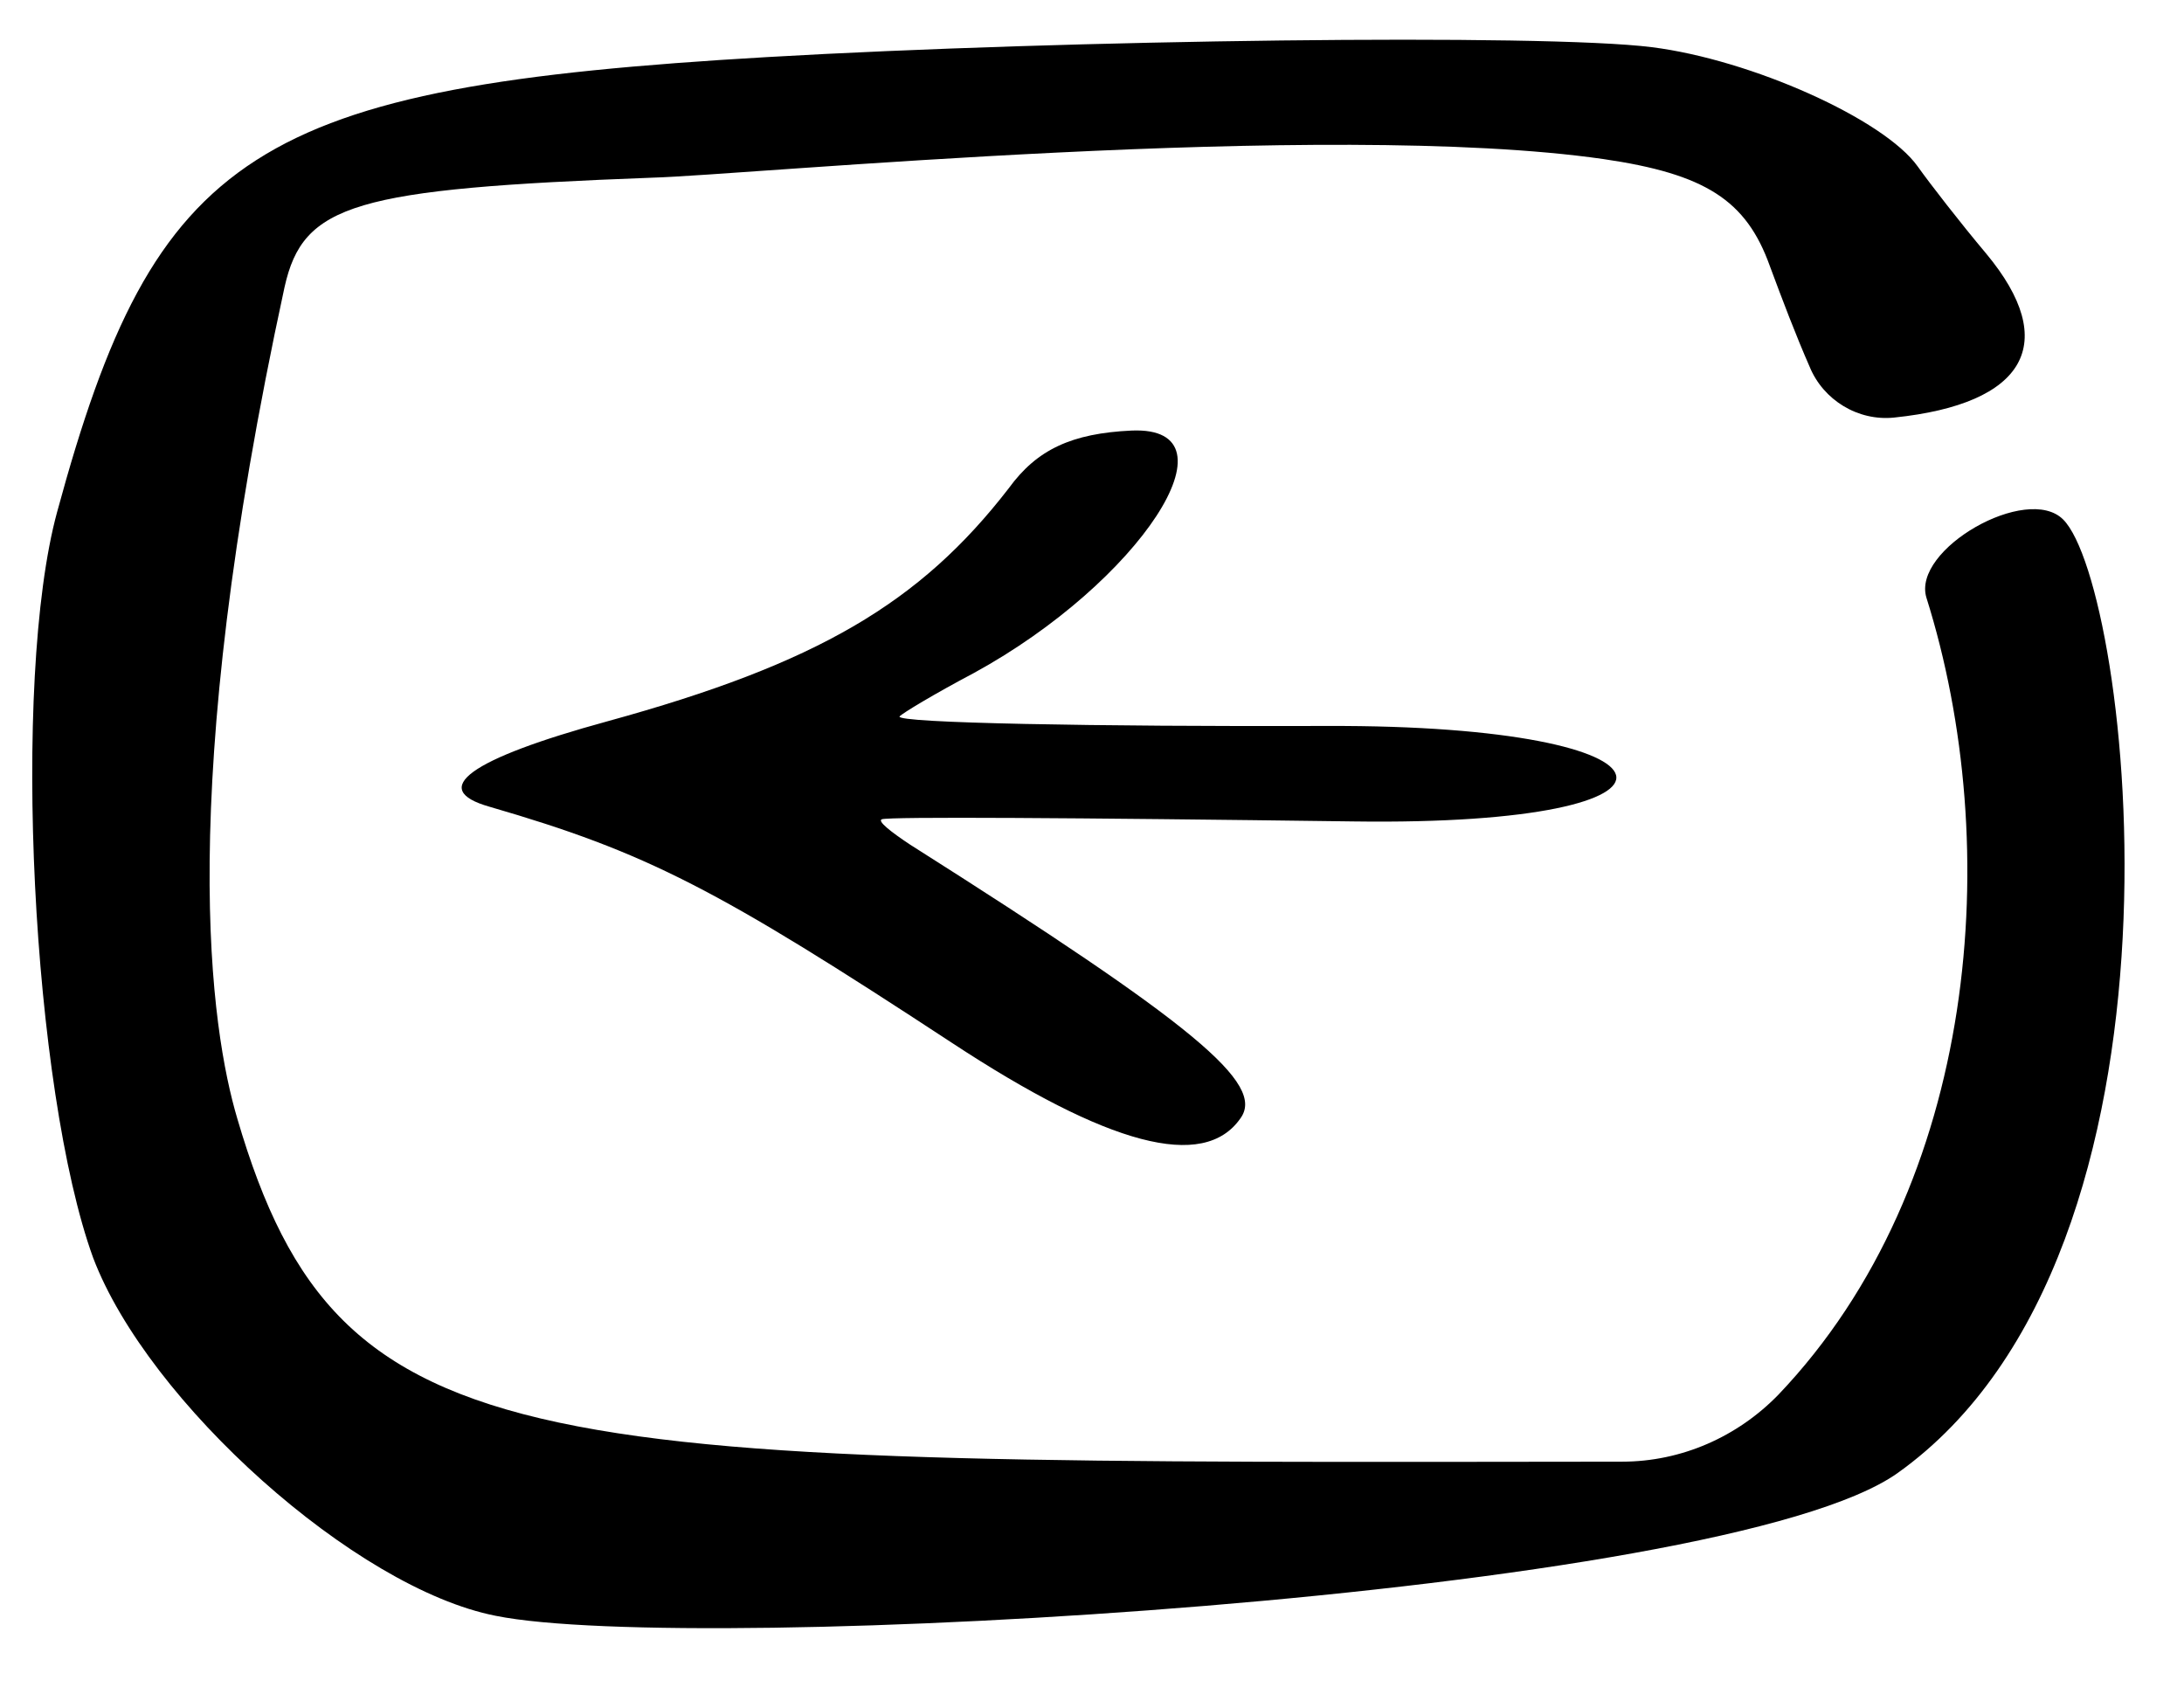
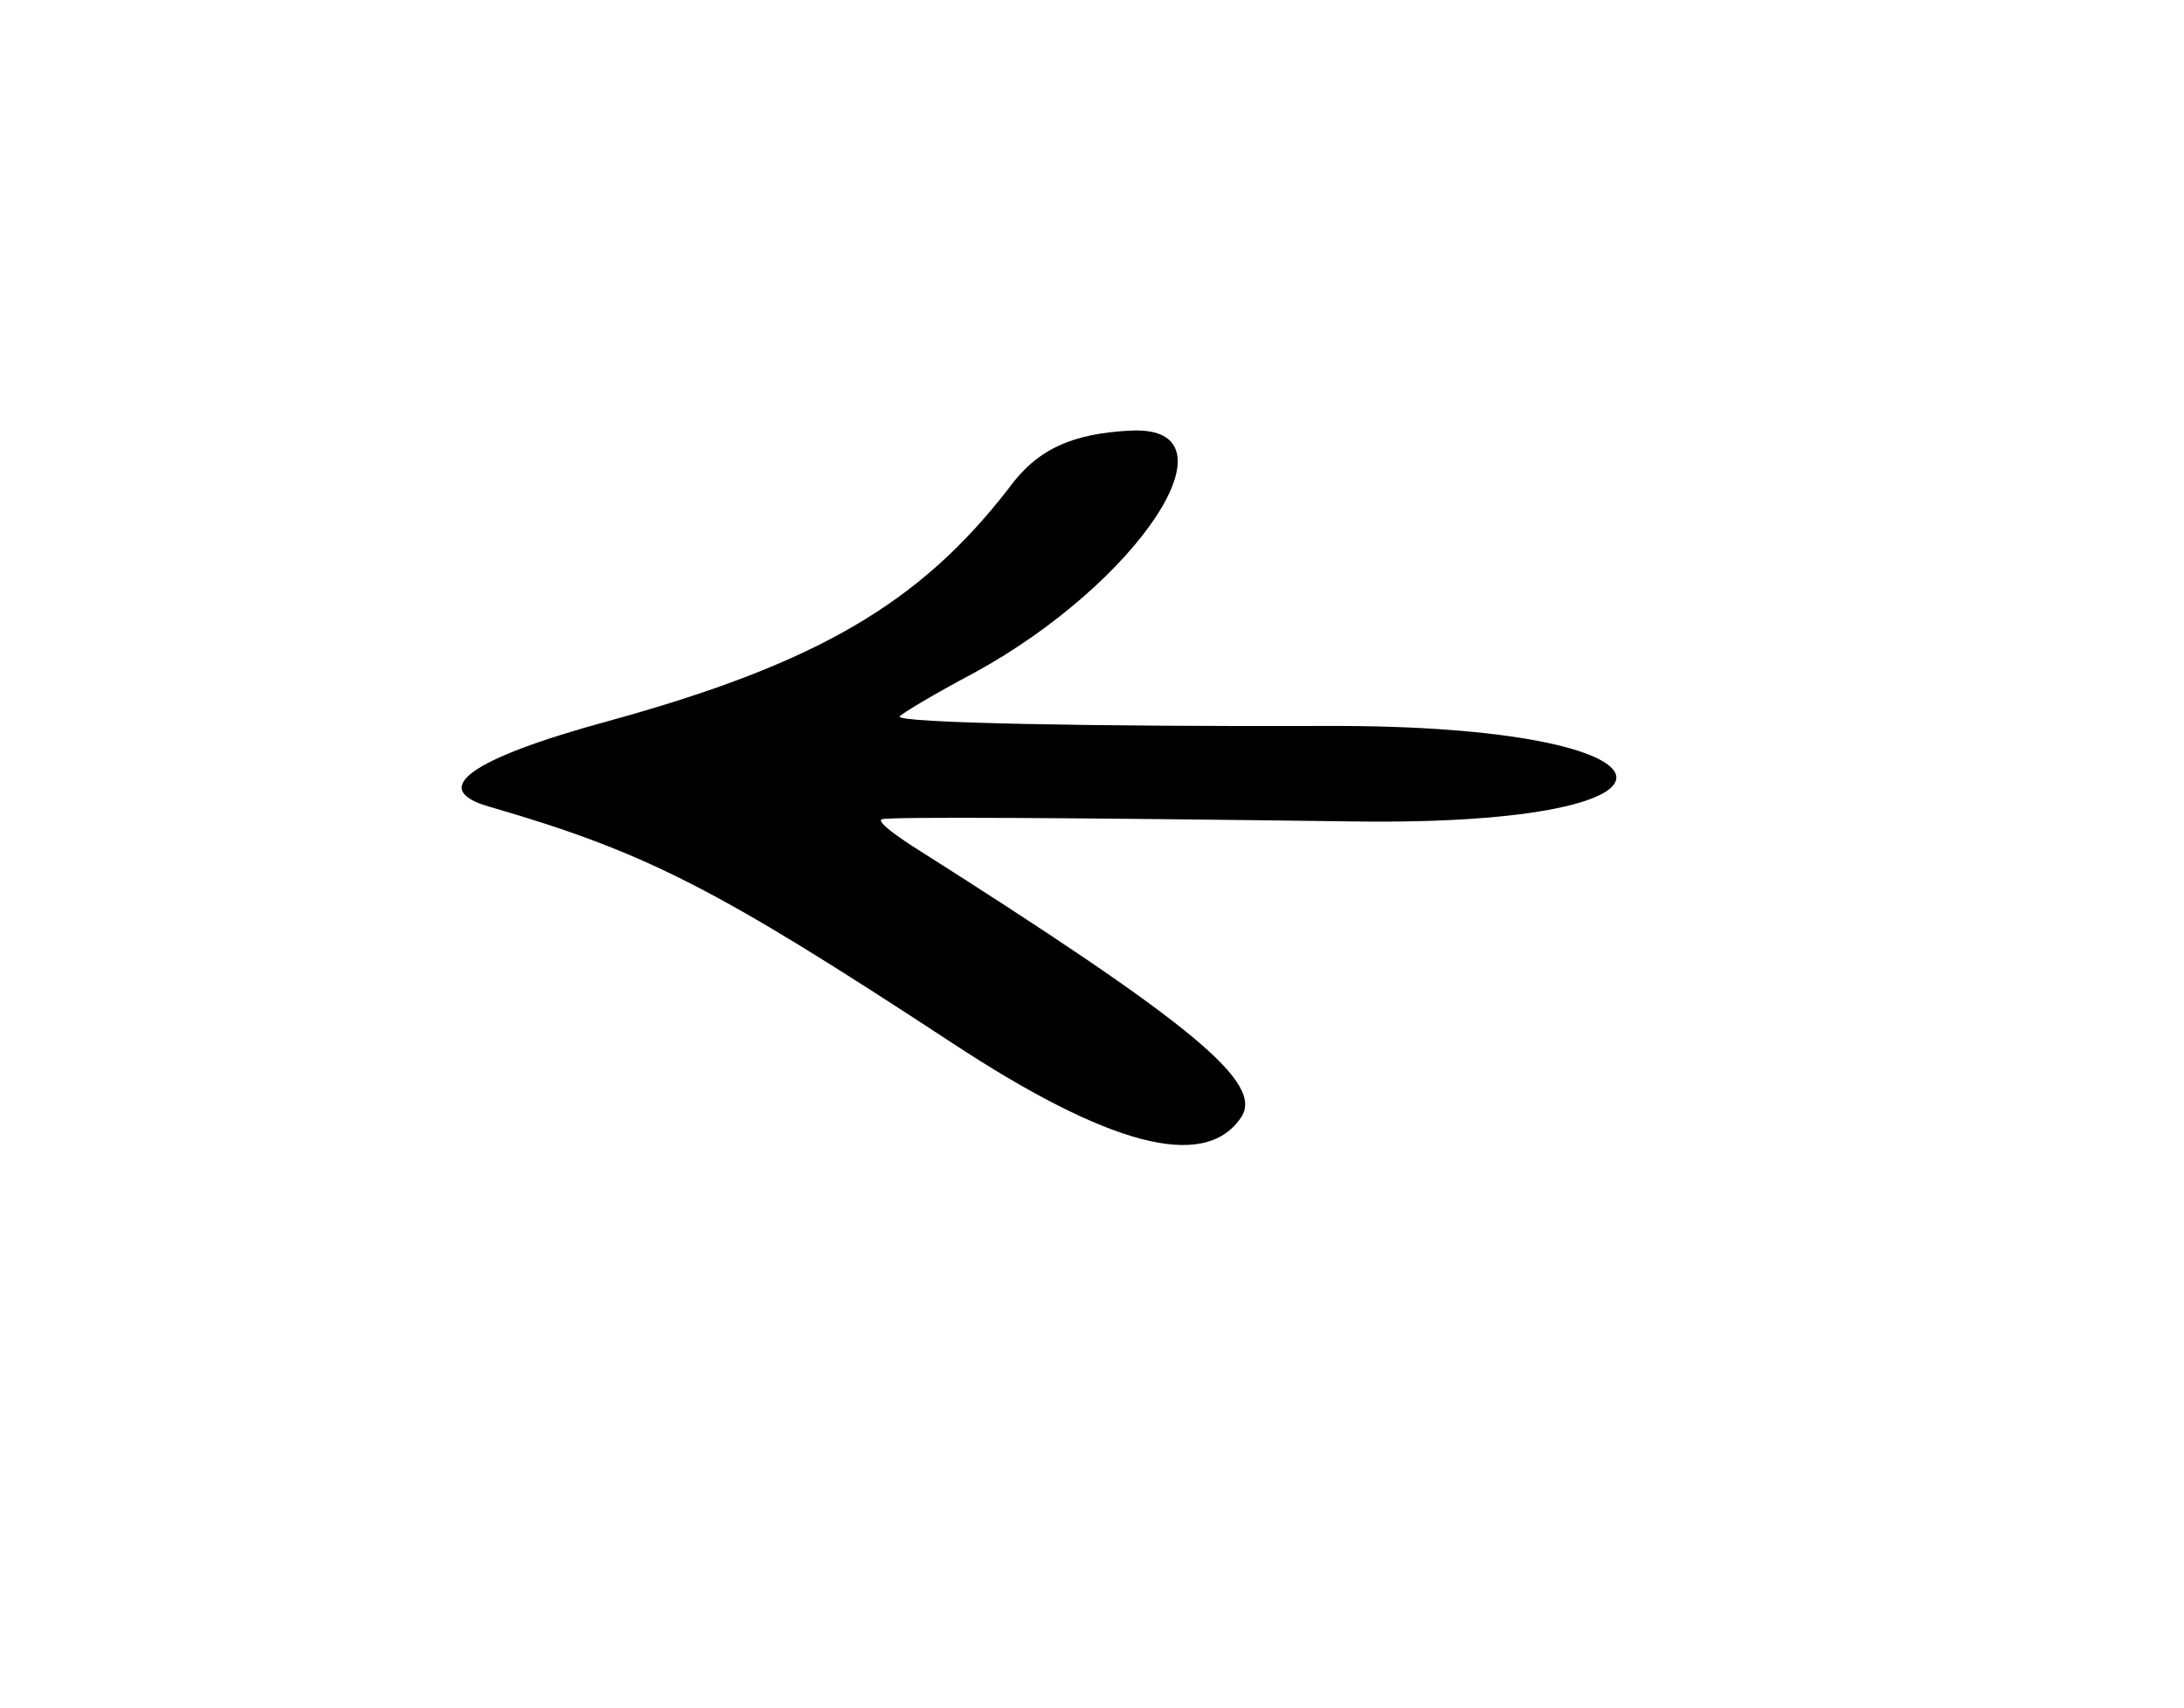
<svg xmlns="http://www.w3.org/2000/svg" width="55" height="43" viewBox="0 0 55 43" fill="none">
-   <path d="M1.438 12.894C3.91 3.786 6.384 2.189 19.31 1.438C26.854 1 38.873 0.843 41.596 1.188C44.1 1.501 47.449 3.003 48.294 4.192C48.607 4.631 49.359 5.601 50.016 6.383C51.894 8.637 51.017 10.171 47.7 10.515C46.792 10.609 45.916 10.077 45.571 9.232C45.227 8.449 44.883 7.542 44.569 6.696C43.975 5.038 42.942 4.38 40.376 4.005C33.395 3.003 18.747 4.412 16.431 4.474C8.919 4.756 7.635 5.131 7.166 7.229C4.38 20.062 5.319 25.946 5.976 28.168C8.574 37.026 13.332 36.839 40.845 36.807C42.347 36.807 43.756 36.181 44.789 35.117C49.828 29.827 50.485 21.314 48.514 15.053C48.138 13.833 51.049 12.174 51.957 13.082C53.647 14.772 55.65 31.486 47.794 37.089C43.412 40.219 17.432 41.69 12.487 40.689C8.95 40 3.723 35.305 2.346 31.674C0.812 27.449 0.28 17.151 1.438 12.894Z" fill="black" />
  <path fill-rule="evenodd" clip-rule="evenodd" d="M28.501 10.842C31.284 10.727 28.693 14.667 24.53 16.945C23.53 17.473 22.711 17.968 22.653 18.042C22.572 18.207 27.588 18.299 33.416 18.281C42.717 18.245 43.307 20.813 34.088 20.685C26.962 20.591 22.406 20.563 22.209 20.63C22.086 20.671 22.424 20.941 22.918 21.268C30.089 25.811 31.875 27.291 31.237 28.163C30.313 29.488 27.906 28.846 23.966 26.256C18.061 22.382 16.302 21.468 12.325 20.314C10.78 19.875 11.812 19.117 15.299 18.163C20.589 16.71 23.17 15.184 25.403 12.296C26.114 11.317 26.991 10.912 28.501 10.842Z" fill="black" />
</svg>